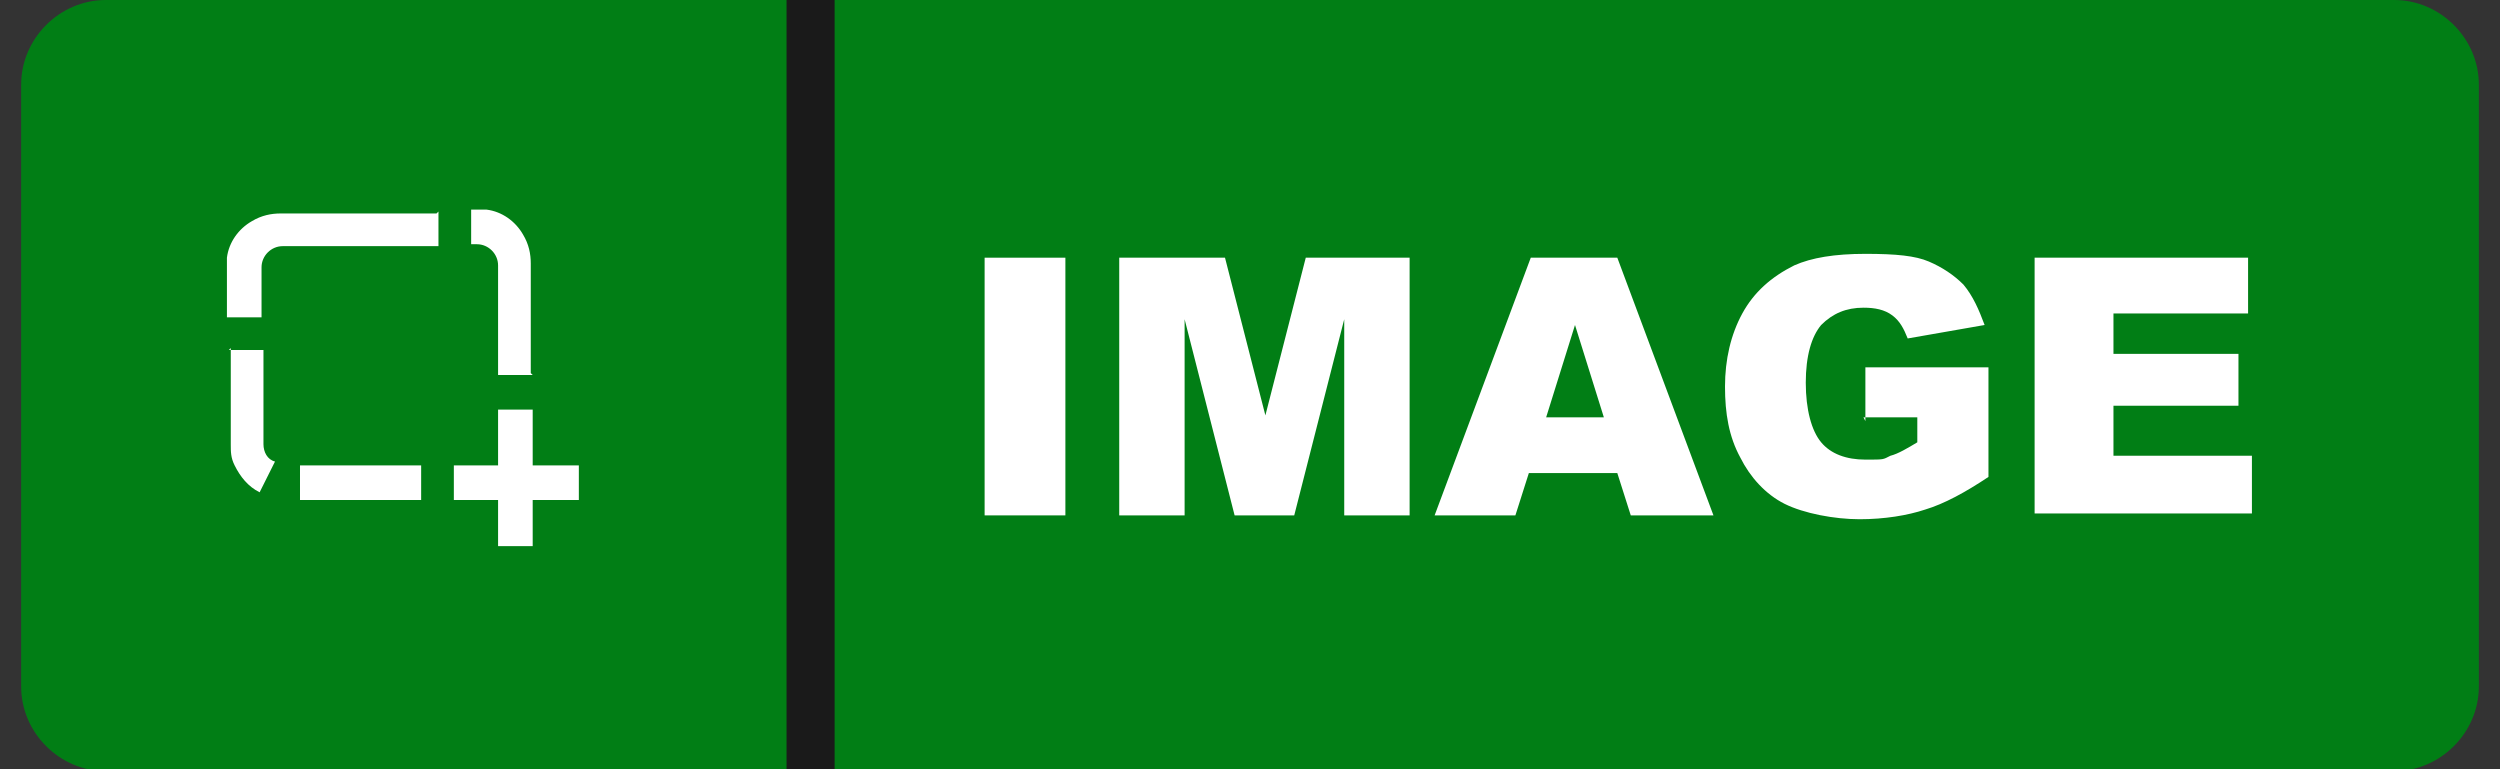
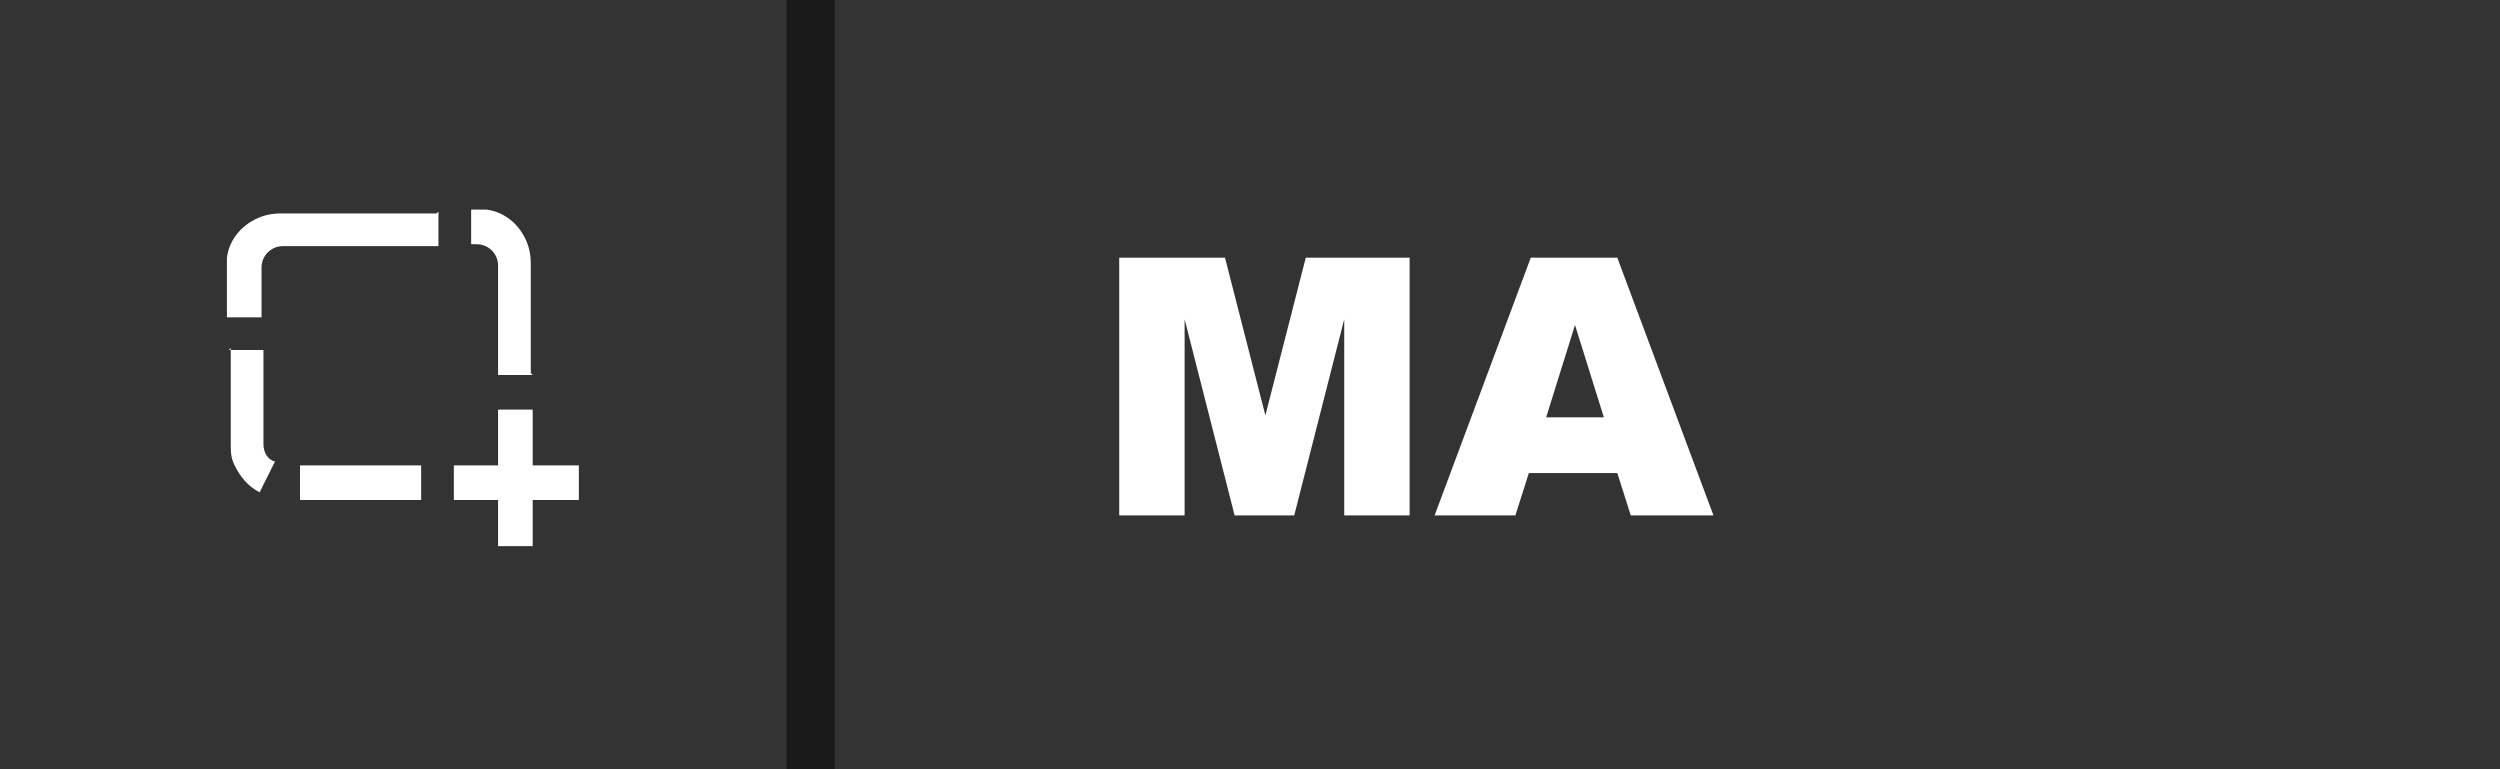
<svg xmlns="http://www.w3.org/2000/svg" version="1.1" viewBox="0 0 130 40">
  <rect x="0" y="0" width="130" height="40" fill="#333333" stroke="none" />
  <defs>
    <style>
      .cls-1 {
        fill: #1a1a1a;
      }

      .cls-1, .cls-2, .cls-3 {
        stroke-width: 0px;
      }

      .cls-2 {
        fill: #017e15;
        fill-rule: evenodd;
      }

      .cls-3 {
        fill: #fff;
      }
    </style>
  </defs>
  <g id="Ebene_1" data-name="Ebene 1" image-rendering="optimizeQuality" shape-rendering="geometricPrecision" text-rendering="geometricPrecision">
-     <path class="cls-2" d="M124.5,0H5.5C3.1,0,1.1,2,1.1,4.4v31.3c0,2.4,2,4.4,4.4,4.4h119c2.4,0,4.4-2,4.4-4.4V4.4c0-2.4-2-4.4-4.4-4.4Z" />
    <path class="cls-1" d="M43.4,0v40h-2.5V0h2.5Z" />
    <path class="cls-3" d="M22.8,11v1.8h-8.1c-.6,0-1.1.5-1.1,1.1v2.6h-1.8v-2.6c0-.2,0-.3,0-.5.1-.8.6-1.5,1.3-1.9.5-.3,1-.4,1.5-.4h8.1ZM27.7,26v2.4h-1.8v-2.4h-2.3v-1.8h2.3v-2.9h1.8v2.9h2.4v1.8h-2.4ZM11.9,18.2h1.8v4.9c0,.4.2.8.6.9l-.8,1.6c-.6-.3-1-.8-1.3-1.4-.2-.4-.2-.7-.2-1.1v-5h0ZM15.6,26v-1.8h6.3v1.8h-6.3ZM27.7,19.5h-1.8v-5.7c0-.6-.5-1.1-1.1-1.1h-.3v-1.8h.3c.2,0,.3,0,.5,0,.8.1,1.5.6,1.9,1.3.3.5.4,1,.4,1.5v5.7h0Z" />
    <g>
-       <path class="cls-3" d="M51.2,13.4h4.2v13.4h-4.2v-13.4Z" />
      <path class="cls-3" d="M58.2,13.4h5.5l2.1,8.2,2.1-8.2h5.4v13.4h-3.4v-10.2l-2.6,10.2h-3.1l-2.6-10.2v10.2h-3.4v-13.4Z" />
      <path class="cls-3" d="M84.2,24.6h-4.7l-.7,2.2h-4.2l5-13.4h4.5l5,13.4h-4.3l-.7-2.2ZM83.4,21.7l-1.5-4.8-1.5,4.8h2.9Z" />
-       <path class="cls-3" d="M97,21.9v-2.8h6.4v5.7c-1.2.8-2.3,1.4-3.3,1.7-.9.3-2.1.5-3.4.5s-2.9-.3-3.9-.8c-1-.5-1.8-1.4-2.3-2.4-.6-1.1-.8-2.3-.8-3.7s.3-2.7.9-3.8c.6-1.1,1.5-1.9,2.7-2.5.9-.4,2.1-.6,3.7-.6s2.6.1,3.3.4c.7.3,1.3.7,1.8,1.2.5.6.8,1.3,1.1,2.1l-4,.7c-.2-.5-.4-.9-.8-1.2s-.9-.4-1.5-.4c-.9,0-1.6.3-2.2.9-.5.6-.8,1.6-.8,3s.3,2.5.8,3.1,1.3.9,2.3.9.9,0,1.3-.2c.4-.1.9-.4,1.4-.7v-1.3h-2.8Z" />
-       <path class="cls-3" d="M105.8,13.4h11.1v2.9h-7v2.1h6.5v2.7h-6.5v2.6h7.2v3h-11.3v-13.4Z" />
    </g>
  </g>
</svg>